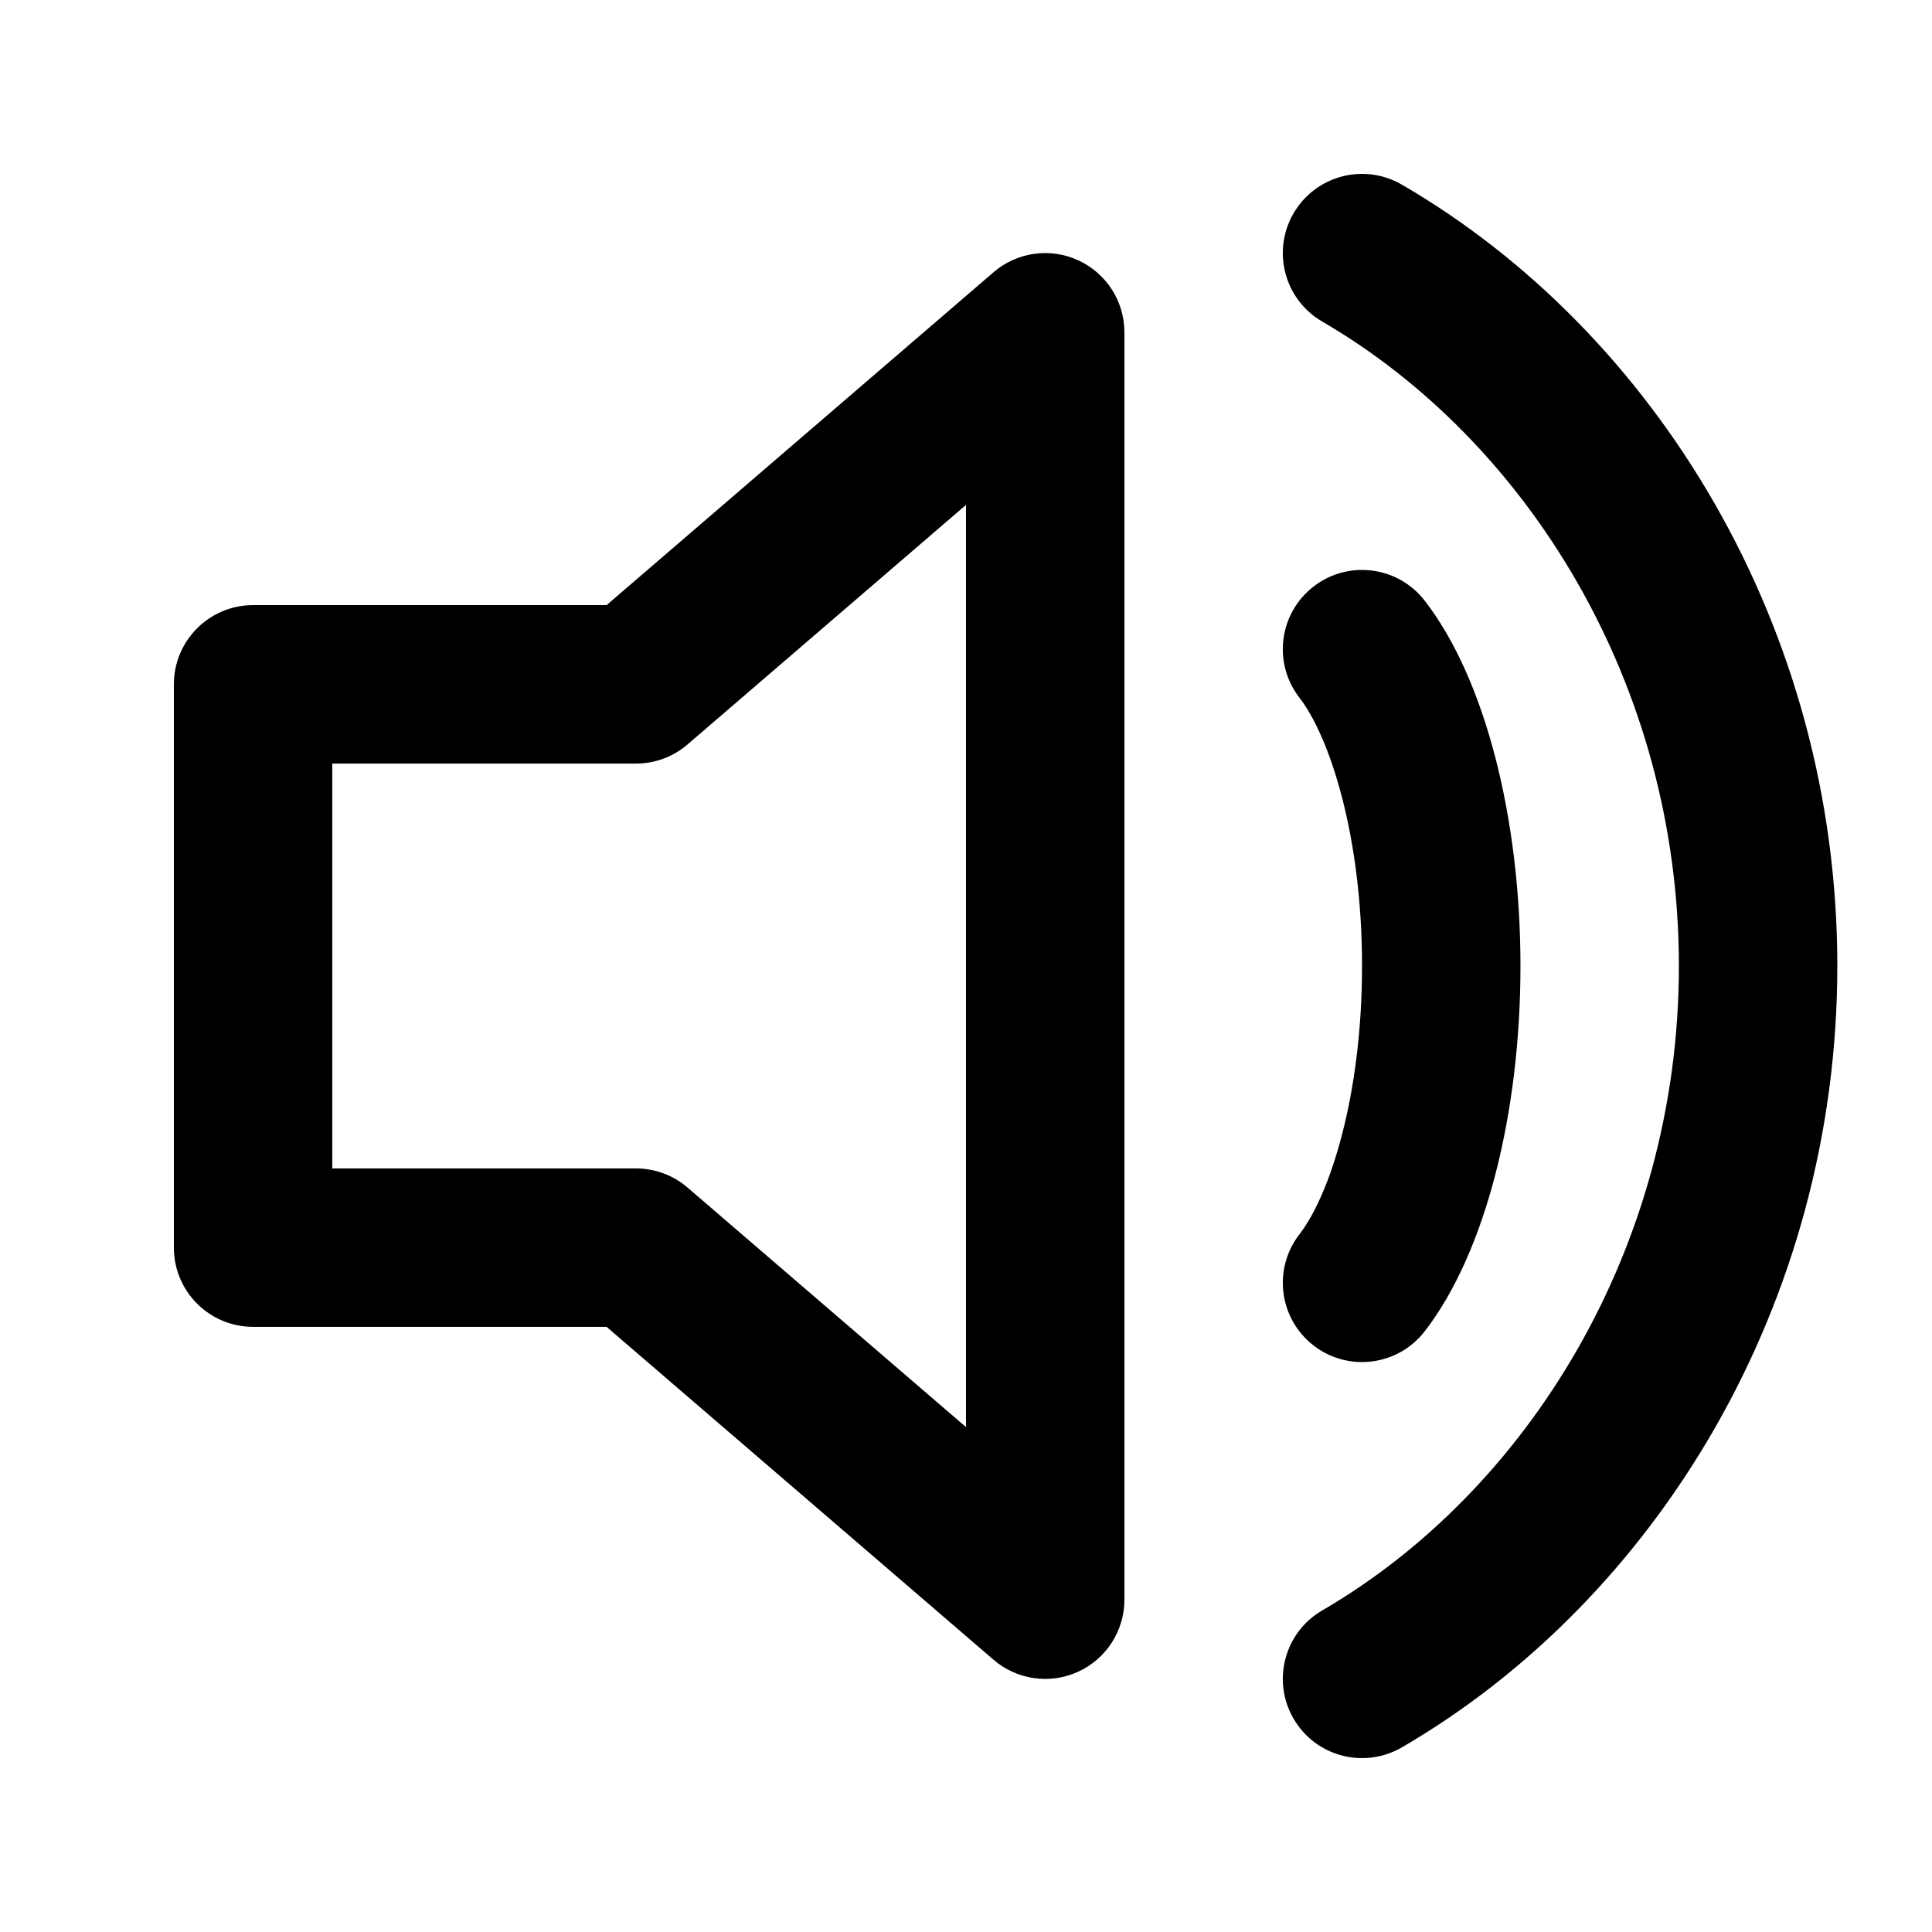
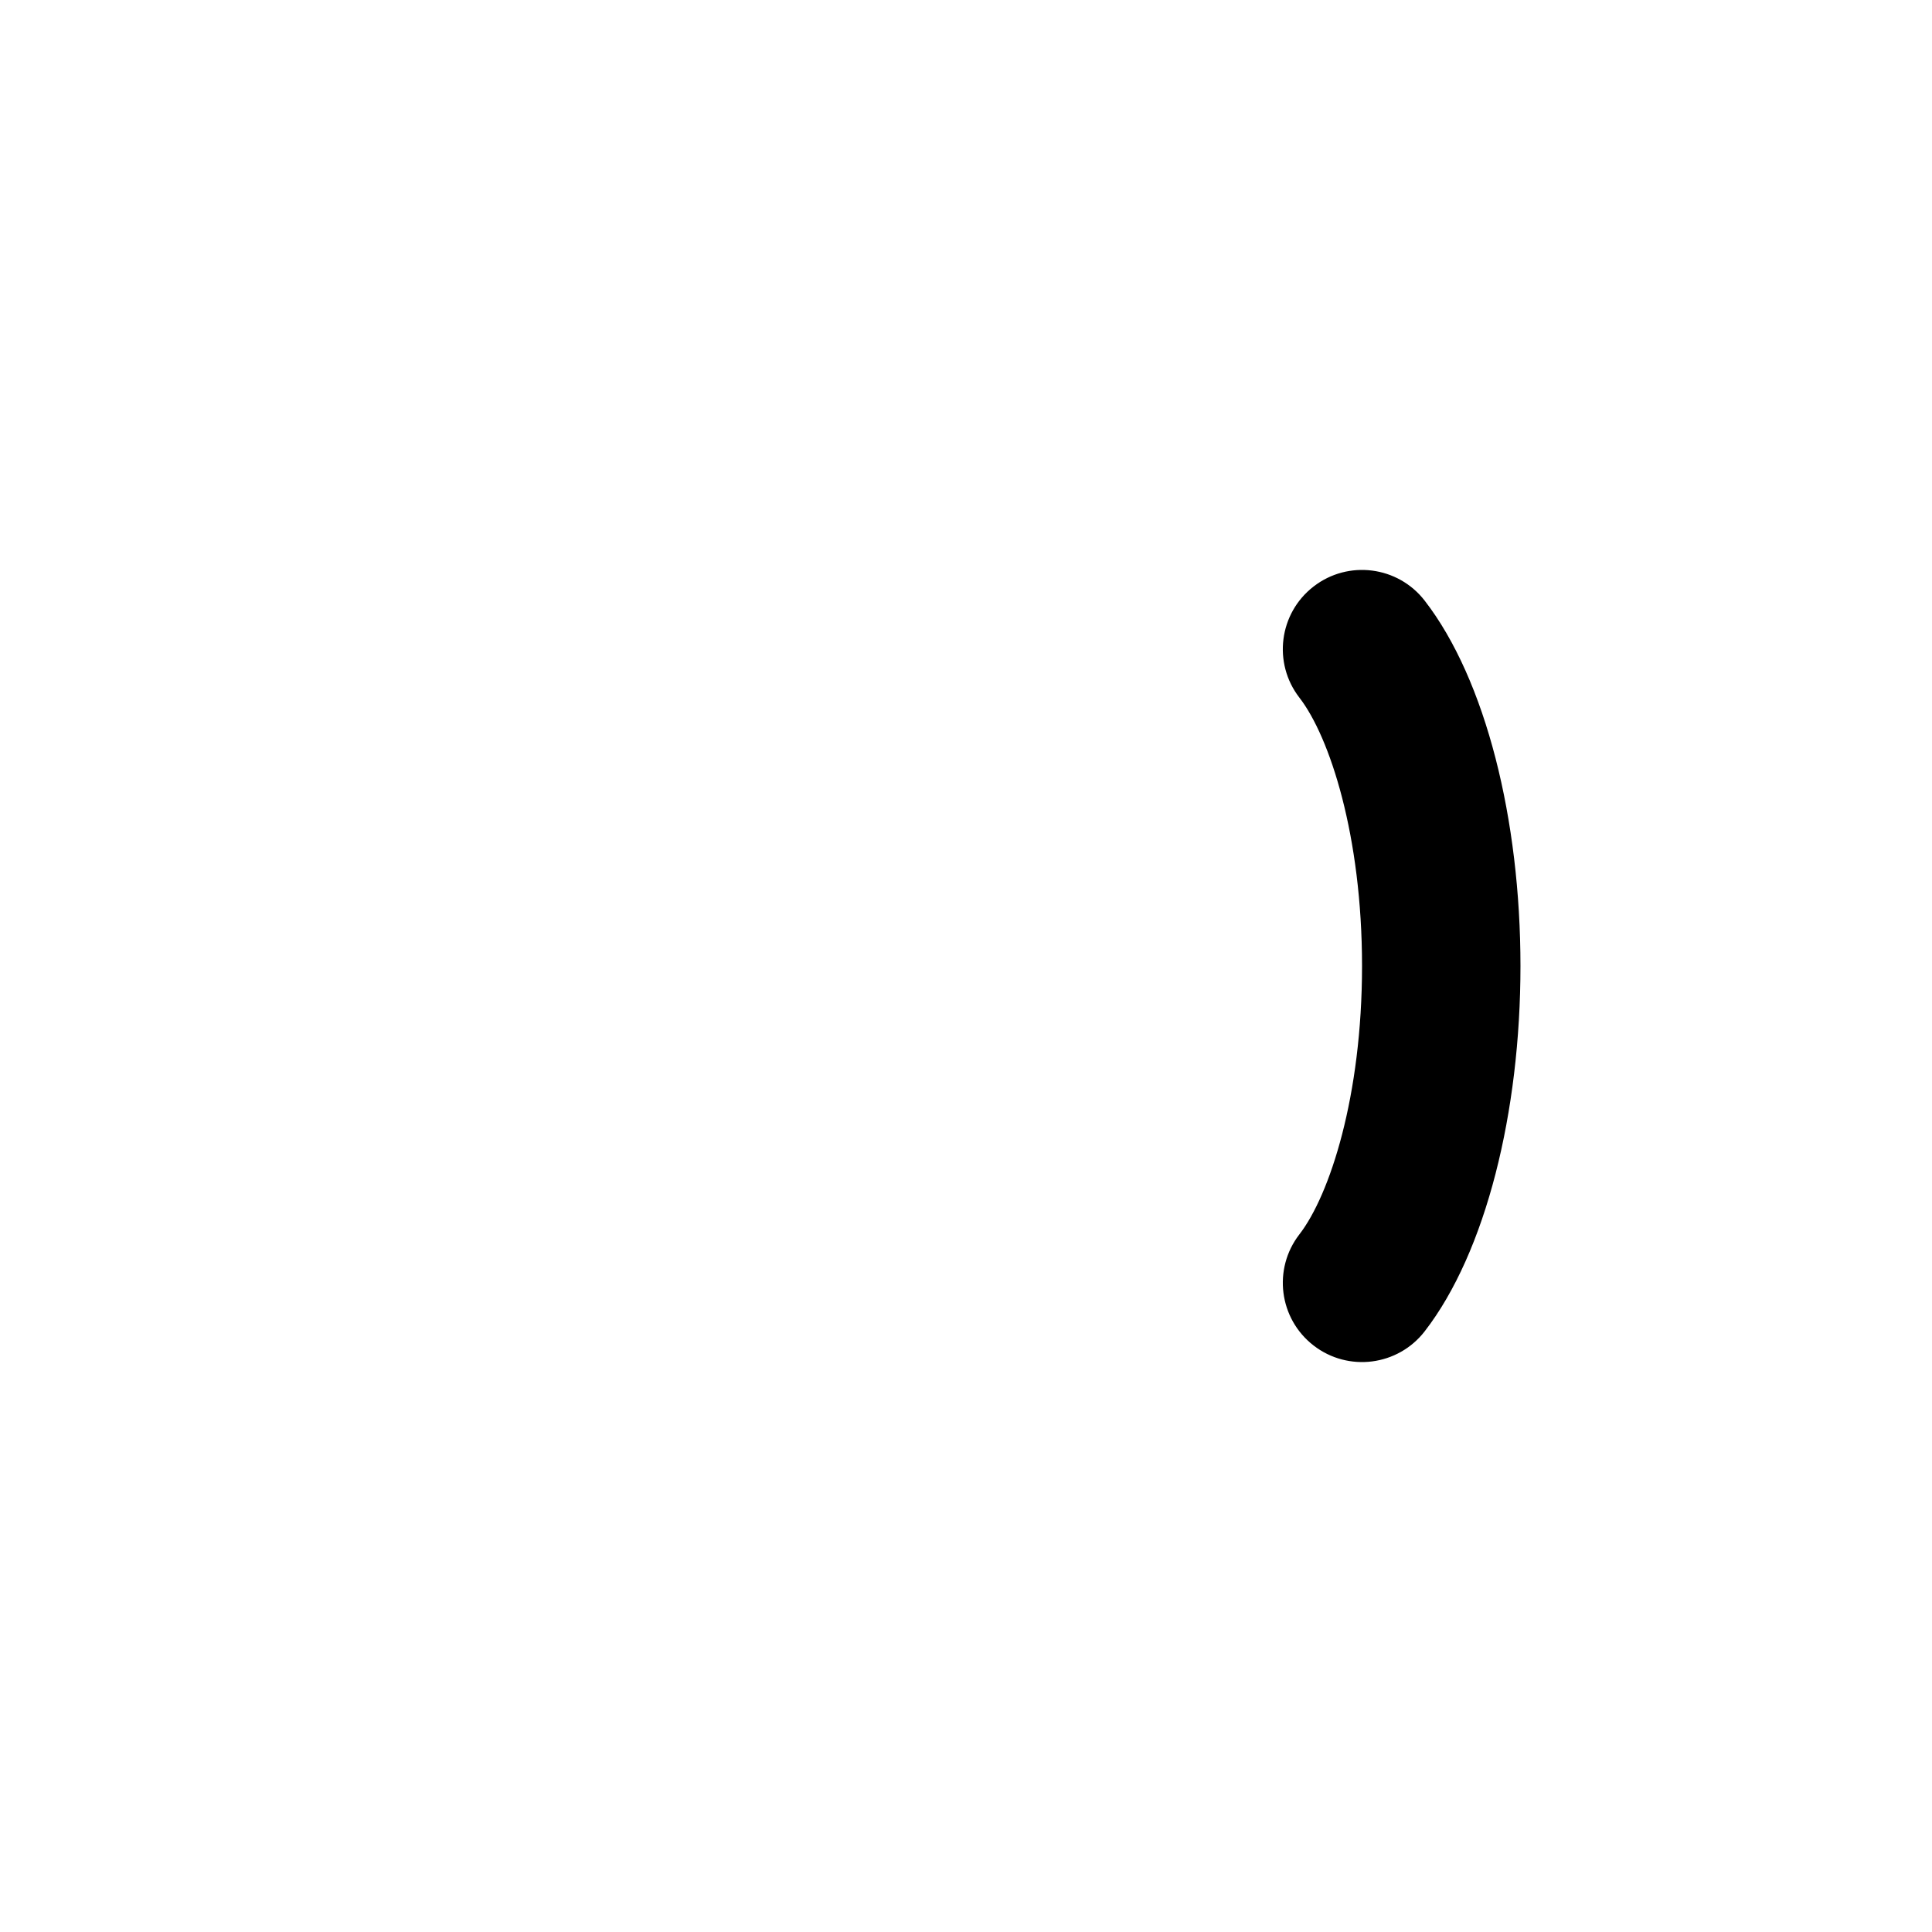
<svg xmlns="http://www.w3.org/2000/svg" fill="#000000" width="800px" height="800px" version="1.1" viewBox="144 144 512 512">
  <g>
-     <path d="m486.81 200.52c5.828-10.02 18.676-13.418 28.699-7.59 67.266 39.117 115.4 117.4 115.4 207.07s-48.133 167.95-115.4 207.07c-10.023 5.828-22.871 2.43-28.699-7.594-5.828-10.02-2.43-22.871 7.594-28.699 54.25-31.551 94.52-95.953 94.52-170.78s-40.27-139.23-94.52-170.78c-10.023-5.828-13.422-18.68-7.594-28.703z" />
    <path d="m492.11 299.43c9.168-7.094 22.352-5.414 29.449 3.754 16.23 20.977 25.379 58.137 25.379 96.816s-9.148 75.836-25.379 96.812c-7.098 9.172-20.281 10.852-29.449 3.758-9.172-7.098-10.852-20.277-3.758-29.449 8.074-10.434 16.602-36.688 16.602-71.121s-8.527-60.691-16.602-71.121c-7.094-9.172-5.414-22.355 3.758-29.449z" />
-     <path d="m441.98 232.06c0-8.203-4.781-15.656-12.238-19.078-7.457-3.422-16.223-2.188-22.445 3.164l-102.55 88.219h-93.676c-11.594 0-20.992 9.398-20.992 20.992v149.28c0 11.594 9.398 20.992 20.992 20.992h93.676l102.55 88.219c6.223 5.352 14.988 6.59 22.445 3.168 7.457-3.422 12.238-10.875 12.238-19.082zm-115.76 109.21 73.777-63.461v244.38l-73.777-63.465c-3.809-3.277-8.668-5.078-13.691-5.078h-80.469v-107.29h80.469c5.023 0 9.883-1.801 13.691-5.078z" fill-rule="evenodd" />
  </g>
</svg>